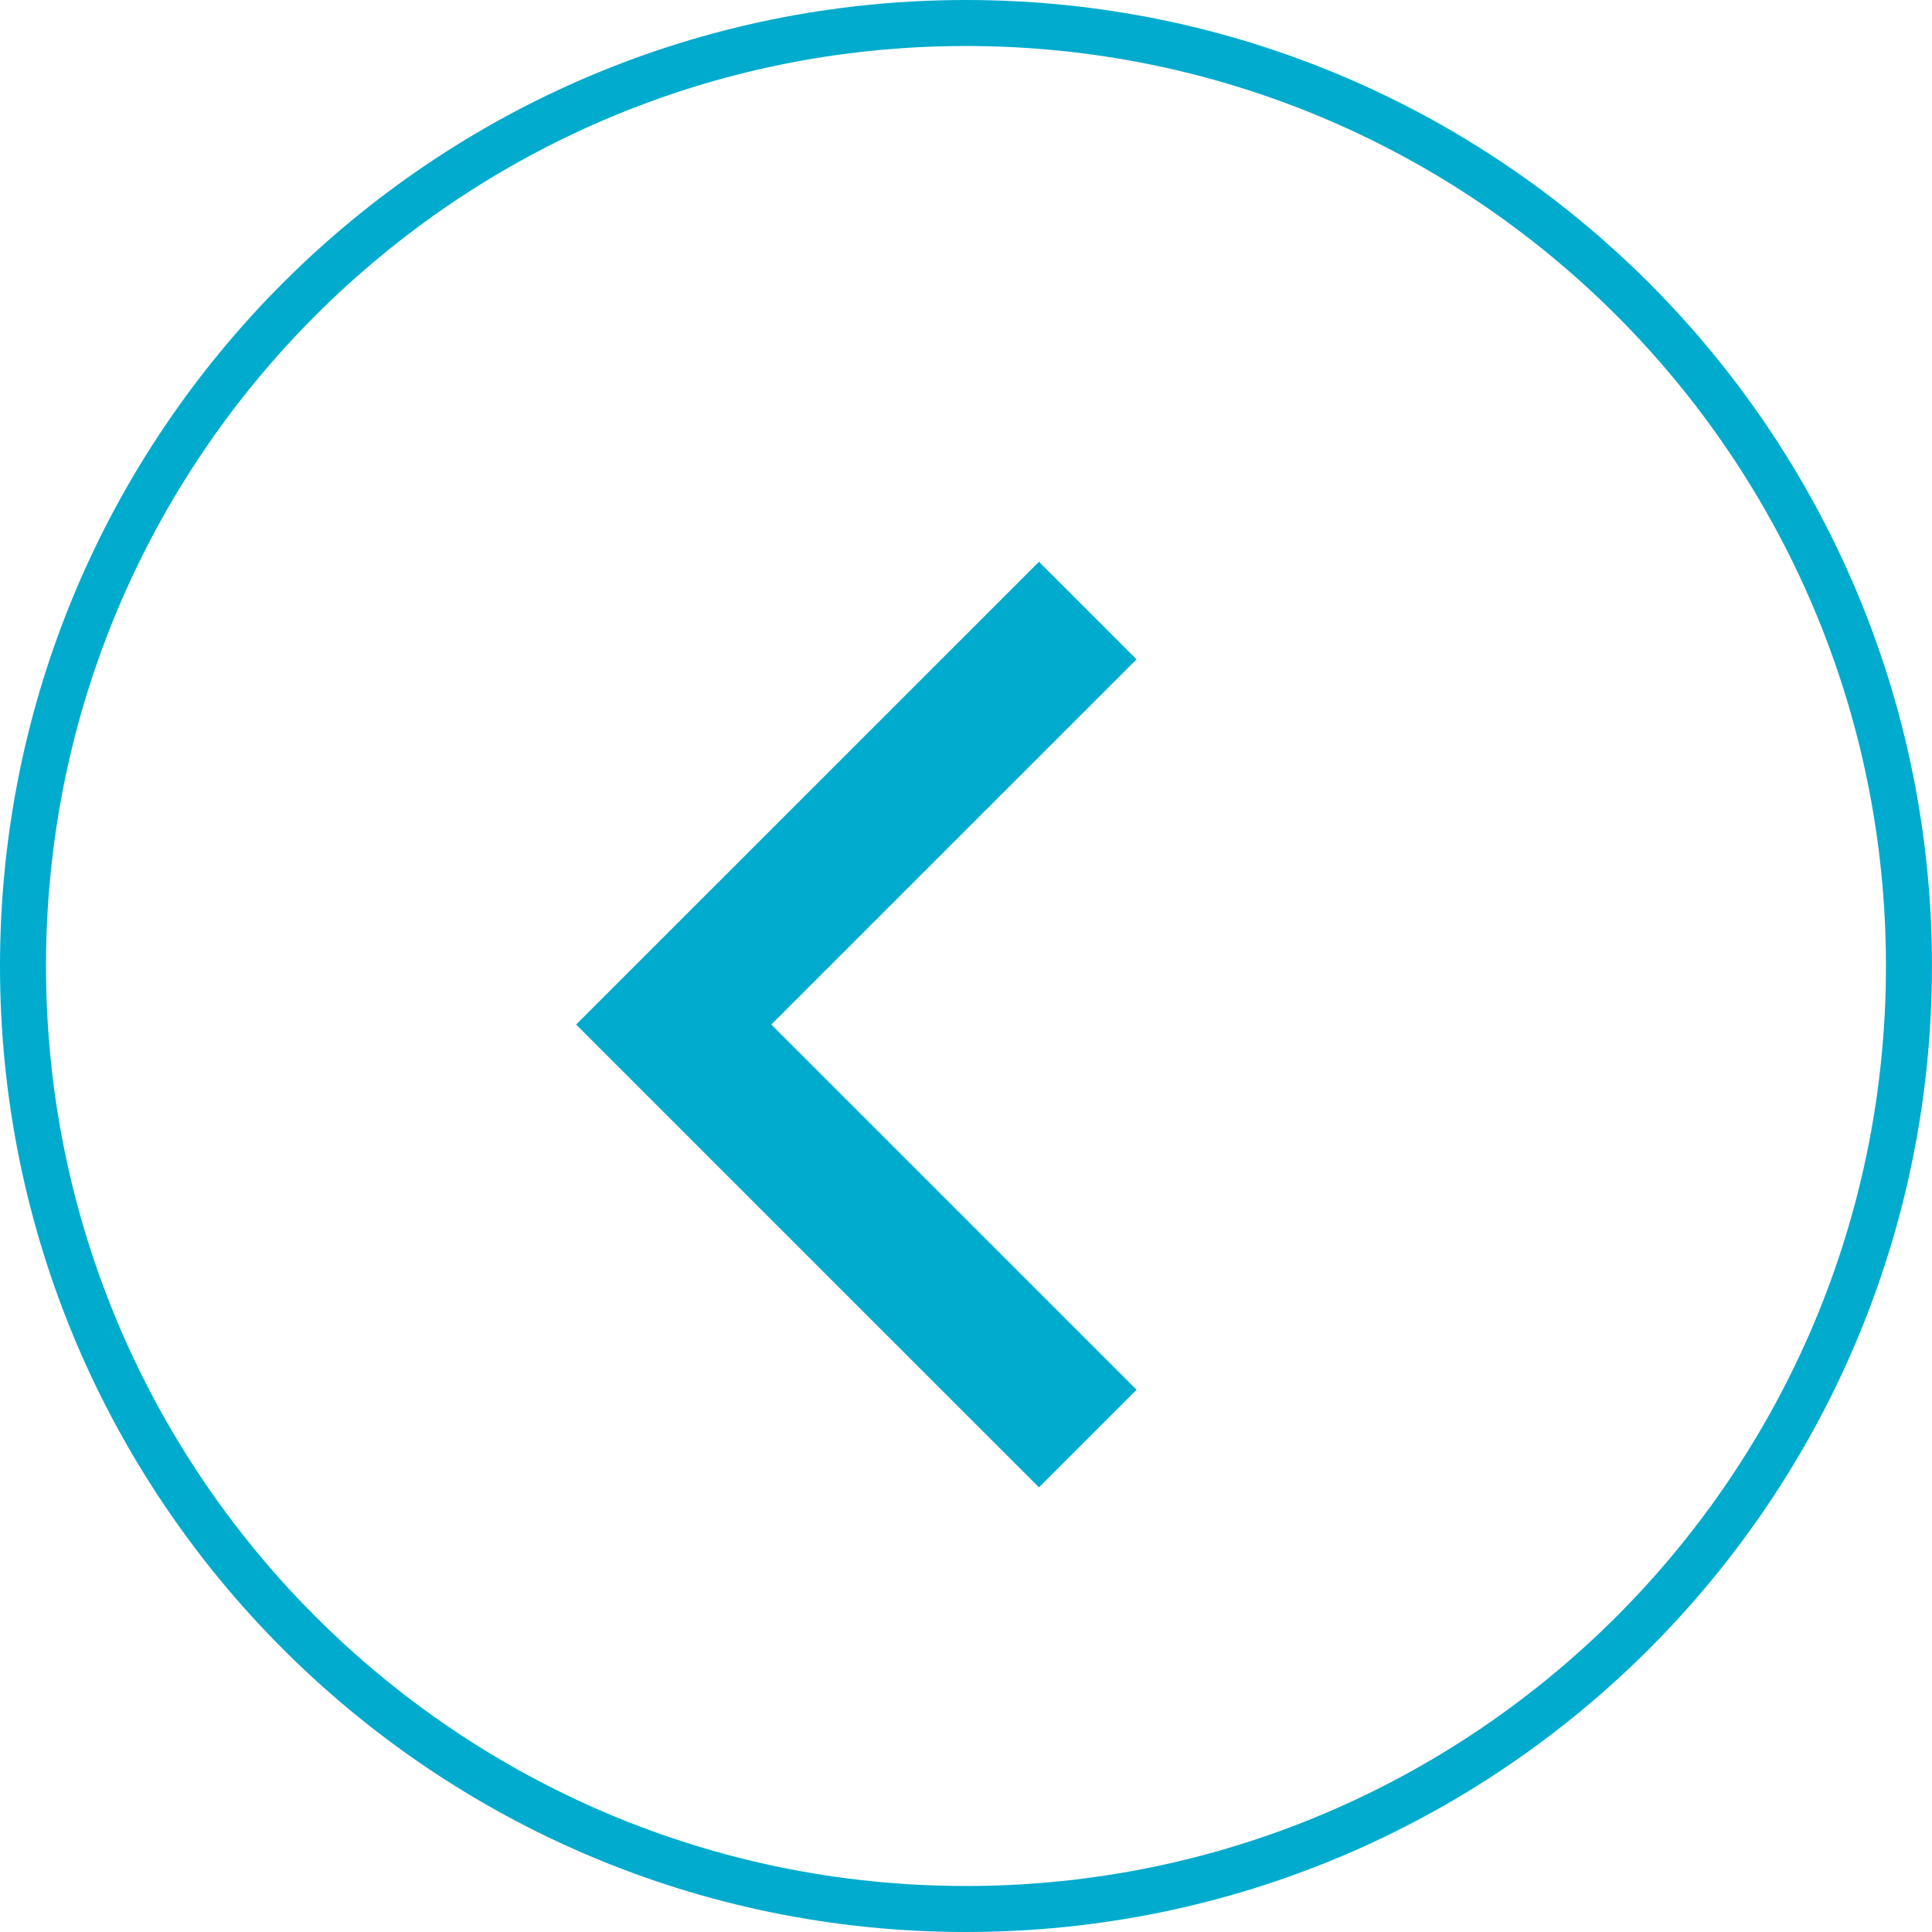
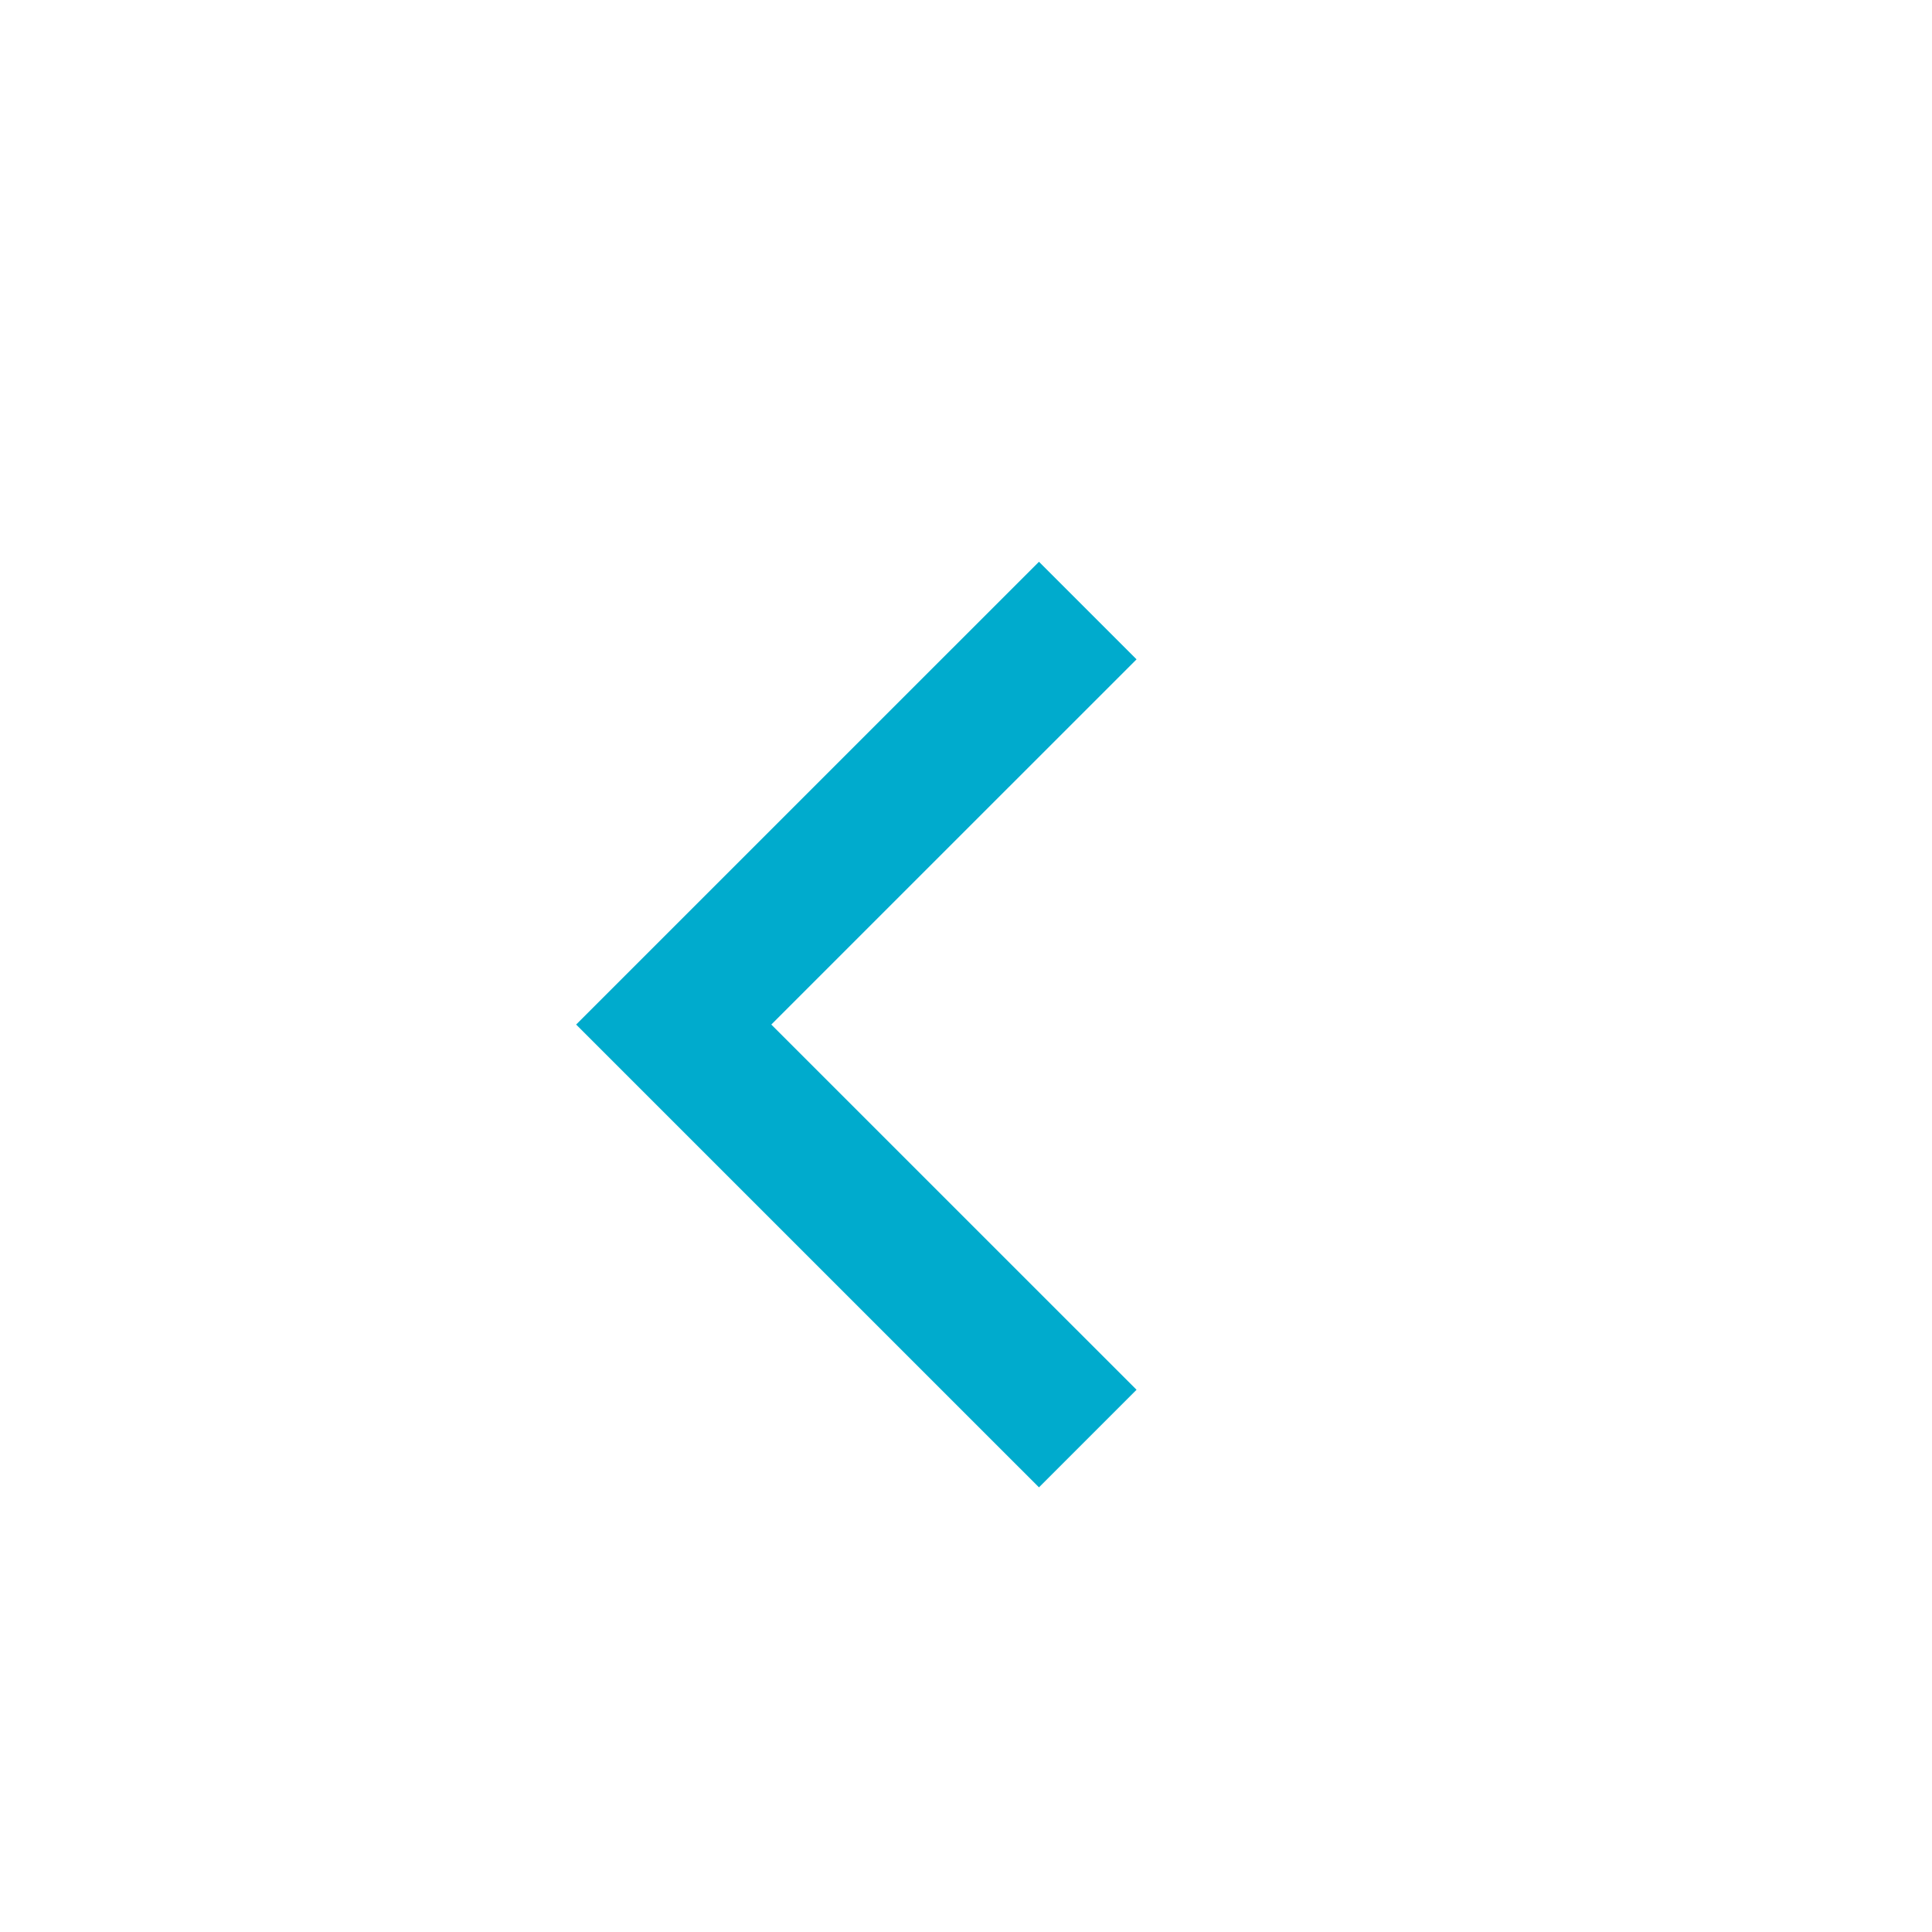
<svg xmlns="http://www.w3.org/2000/svg" width="42" height="42" viewBox="0 0 42 42" fill="none">
-   <path d="M41.499 21C41.499 32.321 32.321 41.5 20.999 41.5C9.678 41.5 0.5 32.321 0.5 21C0.5 9.679 9.678 0.5 20.999 0.5C32.321 0.5 41.499 9.679 41.499 21Z" stroke="#00ABCD" />
  <path d="M23.647 31.273L14.646 22.273L23.647 13.273" stroke="#00ABCD" stroke-width="3" />
</svg>